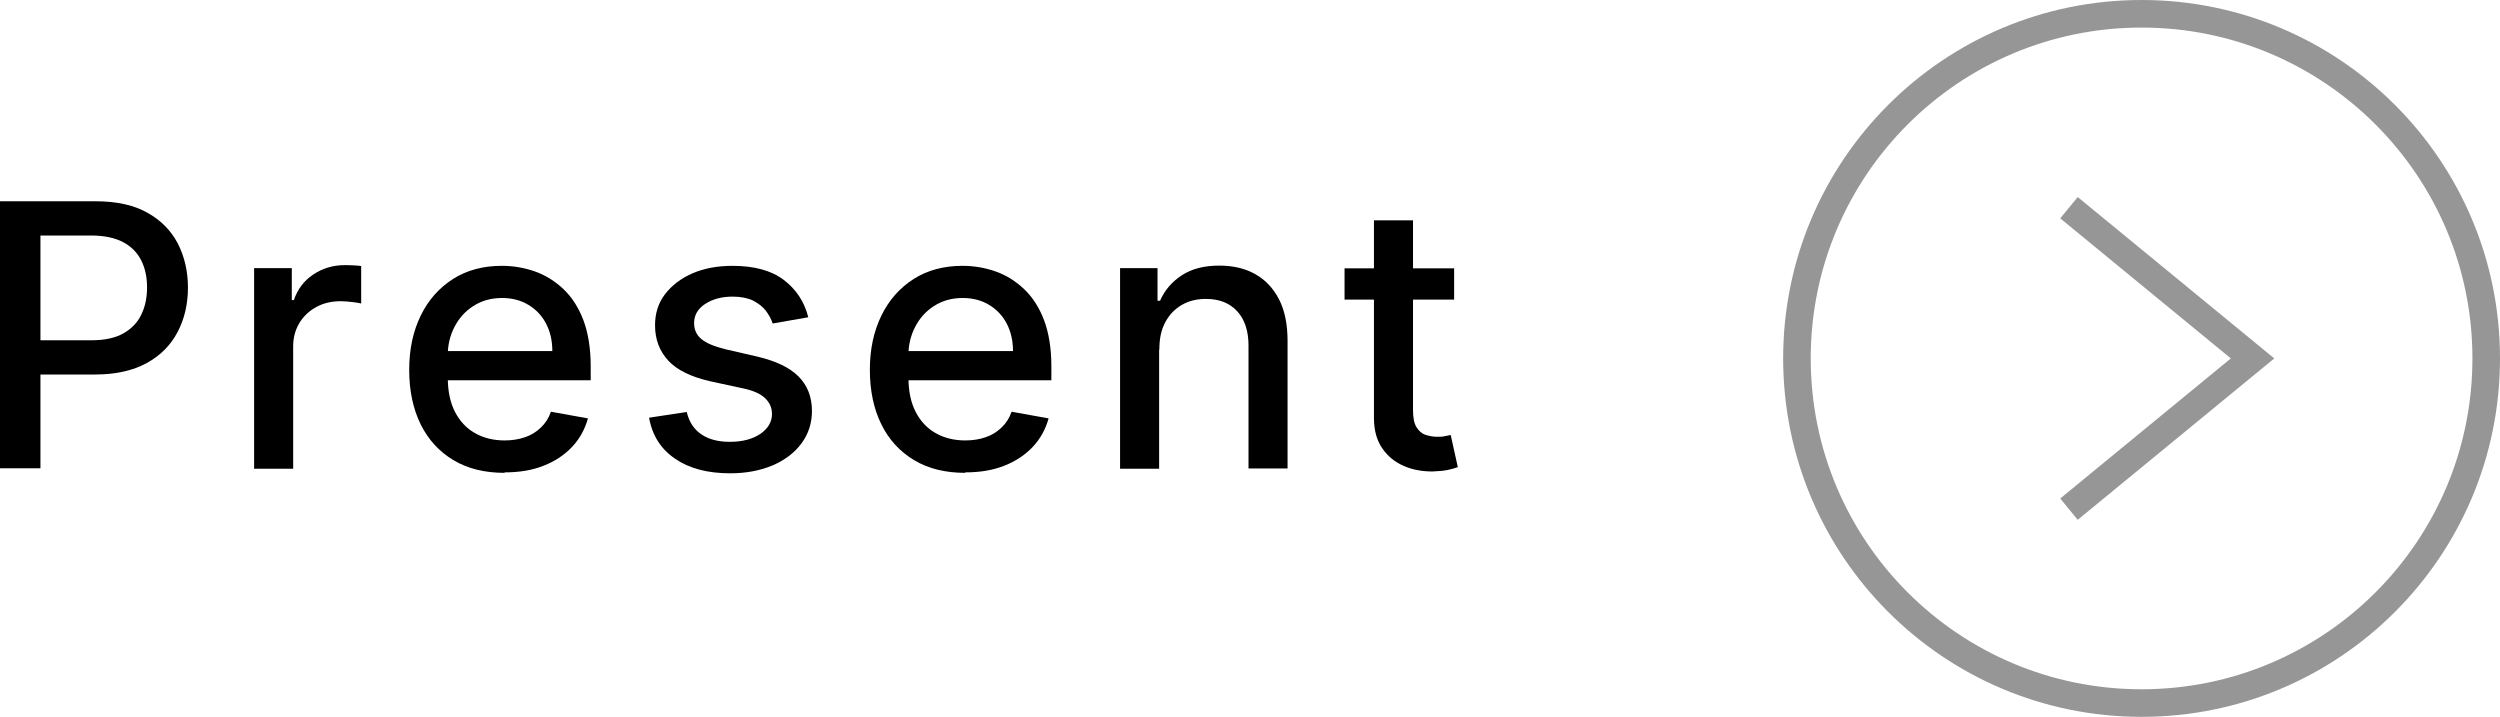
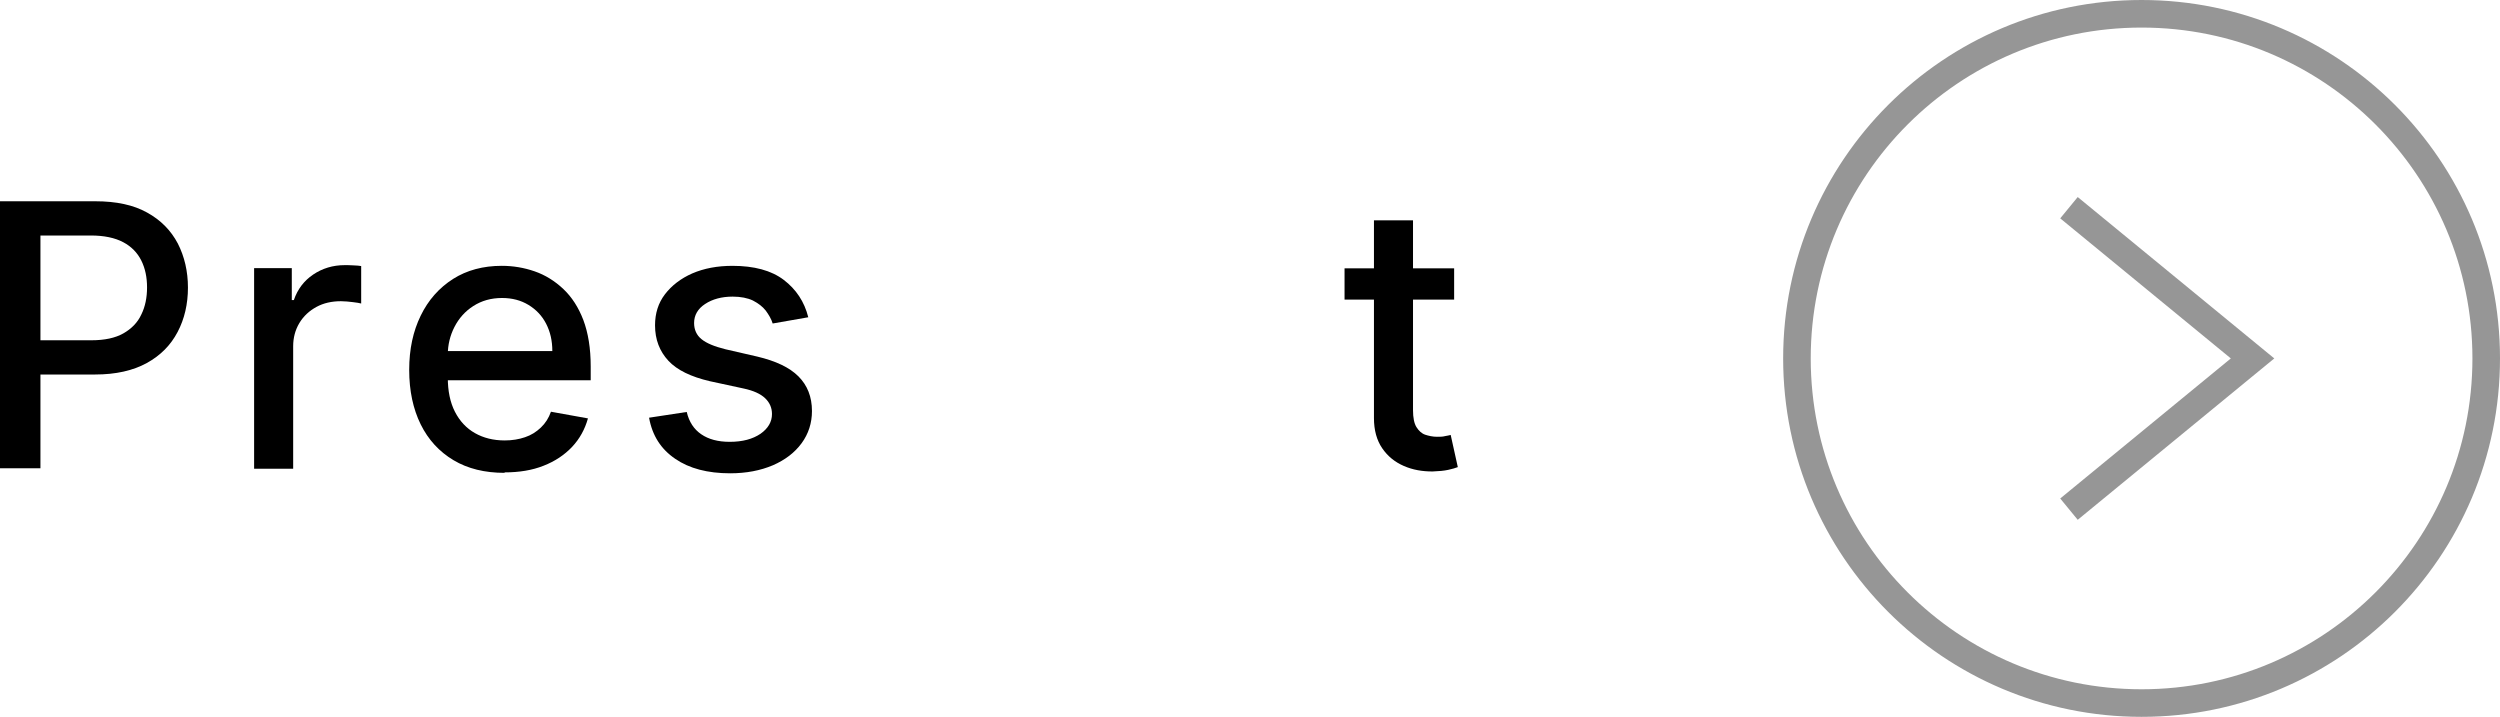
<svg xmlns="http://www.w3.org/2000/svg" id="_レイヤー_2" width="108.81" height="31.2" viewBox="0 0 108.81 31.2">
  <defs>
    <style>.cls-1{fill:none;stroke:#969696;stroke-miterlimit:10;stroke-width:1.2px;}</style>
  </defs>
  <g id="_レイヤー_1-2">
    <circle class="cls-1" cx="93.21" cy="15.6" r="15" />
    <polyline class="cls-1" points="90.05 9.04 98.04 15.6 90.05 22.16" />
    <path d="M0,20.4v-11.64h4.15c.91,0,1.66.16,2.25.49.6.33,1.04.78,1.34,1.35.29.57.44,1.21.44,1.92s-.15,1.36-.45,1.93c-.3.57-.74,1.02-1.34,1.35-.6.33-1.35.5-2.25.5H1.29v-1.49h2.69c.57,0,1.04-.1,1.39-.3s.62-.47.78-.82c.17-.34.25-.74.25-1.18s-.08-.83-.25-1.17c-.17-.34-.43-.61-.79-.8-.36-.19-.83-.29-1.41-.29H1.76v10.13H0Z" />
    <path d="M11.06,20.4v-8.73h1.64v1.39h.09c.16-.47.44-.84.84-1.11.4-.27.86-.41,1.37-.41.11,0,.23,0,.38.01.15,0,.26.02.34.03v1.63c-.07-.02-.19-.04-.36-.06-.17-.02-.35-.04-.52-.04-.4,0-.76.08-1.07.25s-.56.4-.74.7c-.18.3-.27.64-.27,1.01v5.33h-1.7Z" />
    <path d="M21.96,20.58c-.86,0-1.6-.18-2.22-.55-.62-.37-1.1-.89-1.43-1.56s-.5-1.46-.5-2.37.17-1.68.5-2.36.8-1.21,1.41-1.6c.6-.38,1.31-.57,2.12-.57.49,0,.97.08,1.43.24.46.16.88.42,1.25.77.37.35.66.8.87,1.35.21.56.32,1.23.32,2.02v.6h-6.94v-1.27h5.27c0-.45-.09-.84-.27-1.19-.18-.35-.44-.62-.77-.82-.33-.2-.71-.3-1.15-.3-.48,0-.89.12-1.25.35-.36.23-.63.54-.82.91-.19.37-.29.78-.29,1.21v.99c0,.58.1,1.08.31,1.49s.5.72.87.93.8.32,1.3.32c.32,0,.62-.05.88-.14.27-.09.49-.23.69-.42s.34-.41.44-.69l1.61.29c-.13.47-.36.89-.69,1.24-.33.35-.75.63-1.24.82-.5.2-1.07.29-1.7.29Z" />
    <path d="M35.17,13.81l-1.54.27c-.06-.2-.17-.38-.3-.56-.14-.18-.33-.32-.56-.44-.23-.11-.53-.17-.88-.17-.48,0-.88.11-1.2.32-.32.21-.48.49-.48.83,0,.29.11.53.32.7.22.18.56.32,1.04.44l1.39.32c.8.19,1.4.47,1.79.86.39.39.59.89.59,1.51,0,.52-.15.99-.45,1.4-.3.41-.72.73-1.25.96-.54.23-1.16.35-1.86.35-.98,0-1.78-.21-2.39-.63-.62-.42-1-1.01-1.14-1.79l1.64-.25c.1.43.31.75.63.97s.73.33,1.24.33c.56,0,1-.12,1.34-.35.33-.23.5-.52.5-.86,0-.27-.1-.5-.3-.69-.2-.19-.51-.33-.93-.42l-1.48-.32c-.81-.19-1.42-.48-1.8-.89s-.58-.92-.58-1.54c0-.52.14-.97.43-1.35s.69-.69,1.19-.91c.51-.22,1.09-.33,1.75-.33.94,0,1.69.2,2.23.61.54.41.9.95,1.07,1.63Z" />
-     <path d="M42.01,20.58c-.86,0-1.6-.18-2.22-.55-.62-.37-1.1-.89-1.43-1.56s-.5-1.46-.5-2.37.17-1.68.5-2.36.8-1.21,1.41-1.6c.6-.38,1.31-.57,2.12-.57.49,0,.97.08,1.43.24.46.16.88.42,1.25.77.37.35.66.8.87,1.35.21.56.32,1.23.32,2.02v.6h-6.94v-1.27h5.27c0-.45-.09-.84-.27-1.19-.18-.35-.44-.62-.77-.82-.33-.2-.71-.3-1.15-.3-.48,0-.89.12-1.25.35-.36.23-.63.54-.82.91-.19.37-.29.78-.29,1.21v.99c0,.58.1,1.08.31,1.49s.5.72.87.93.8.32,1.3.32c.32,0,.62-.05.88-.14.27-.09.49-.23.69-.42s.34-.41.44-.69l1.61.29c-.13.47-.36.89-.69,1.24-.33.35-.75.63-1.24.82-.5.2-1.07.29-1.7.29Z" />
-     <path d="M50.45,15.22v5.18h-1.7v-8.73h1.63v1.42h.11c.2-.46.52-.83.95-1.11s.97-.42,1.63-.42c.59,0,1.12.12,1.56.37.45.25.79.62,1.04,1.1.25.49.37,1.09.37,1.81v5.55h-1.7v-5.35c0-.63-.16-1.13-.49-1.49-.33-.36-.78-.54-1.36-.54-.39,0-.74.08-1.05.26s-.54.42-.72.75c-.18.33-.26.72-.26,1.19Z" />
    <path d="M63.29,11.68v1.36h-4.77v-1.36h4.77ZM59.8,9.59h1.7v8.26c0,.33.05.58.15.74.1.16.23.28.38.33s.33.09.51.09c.14,0,.25,0,.36-.03.1-.02.18-.03.24-.05l.31,1.4c-.1.04-.24.08-.42.12-.18.04-.41.06-.68.07-.45,0-.86-.07-1.25-.24s-.7-.42-.94-.77c-.24-.35-.36-.79-.36-1.31v-8.61Z" />
  </g>
</svg>